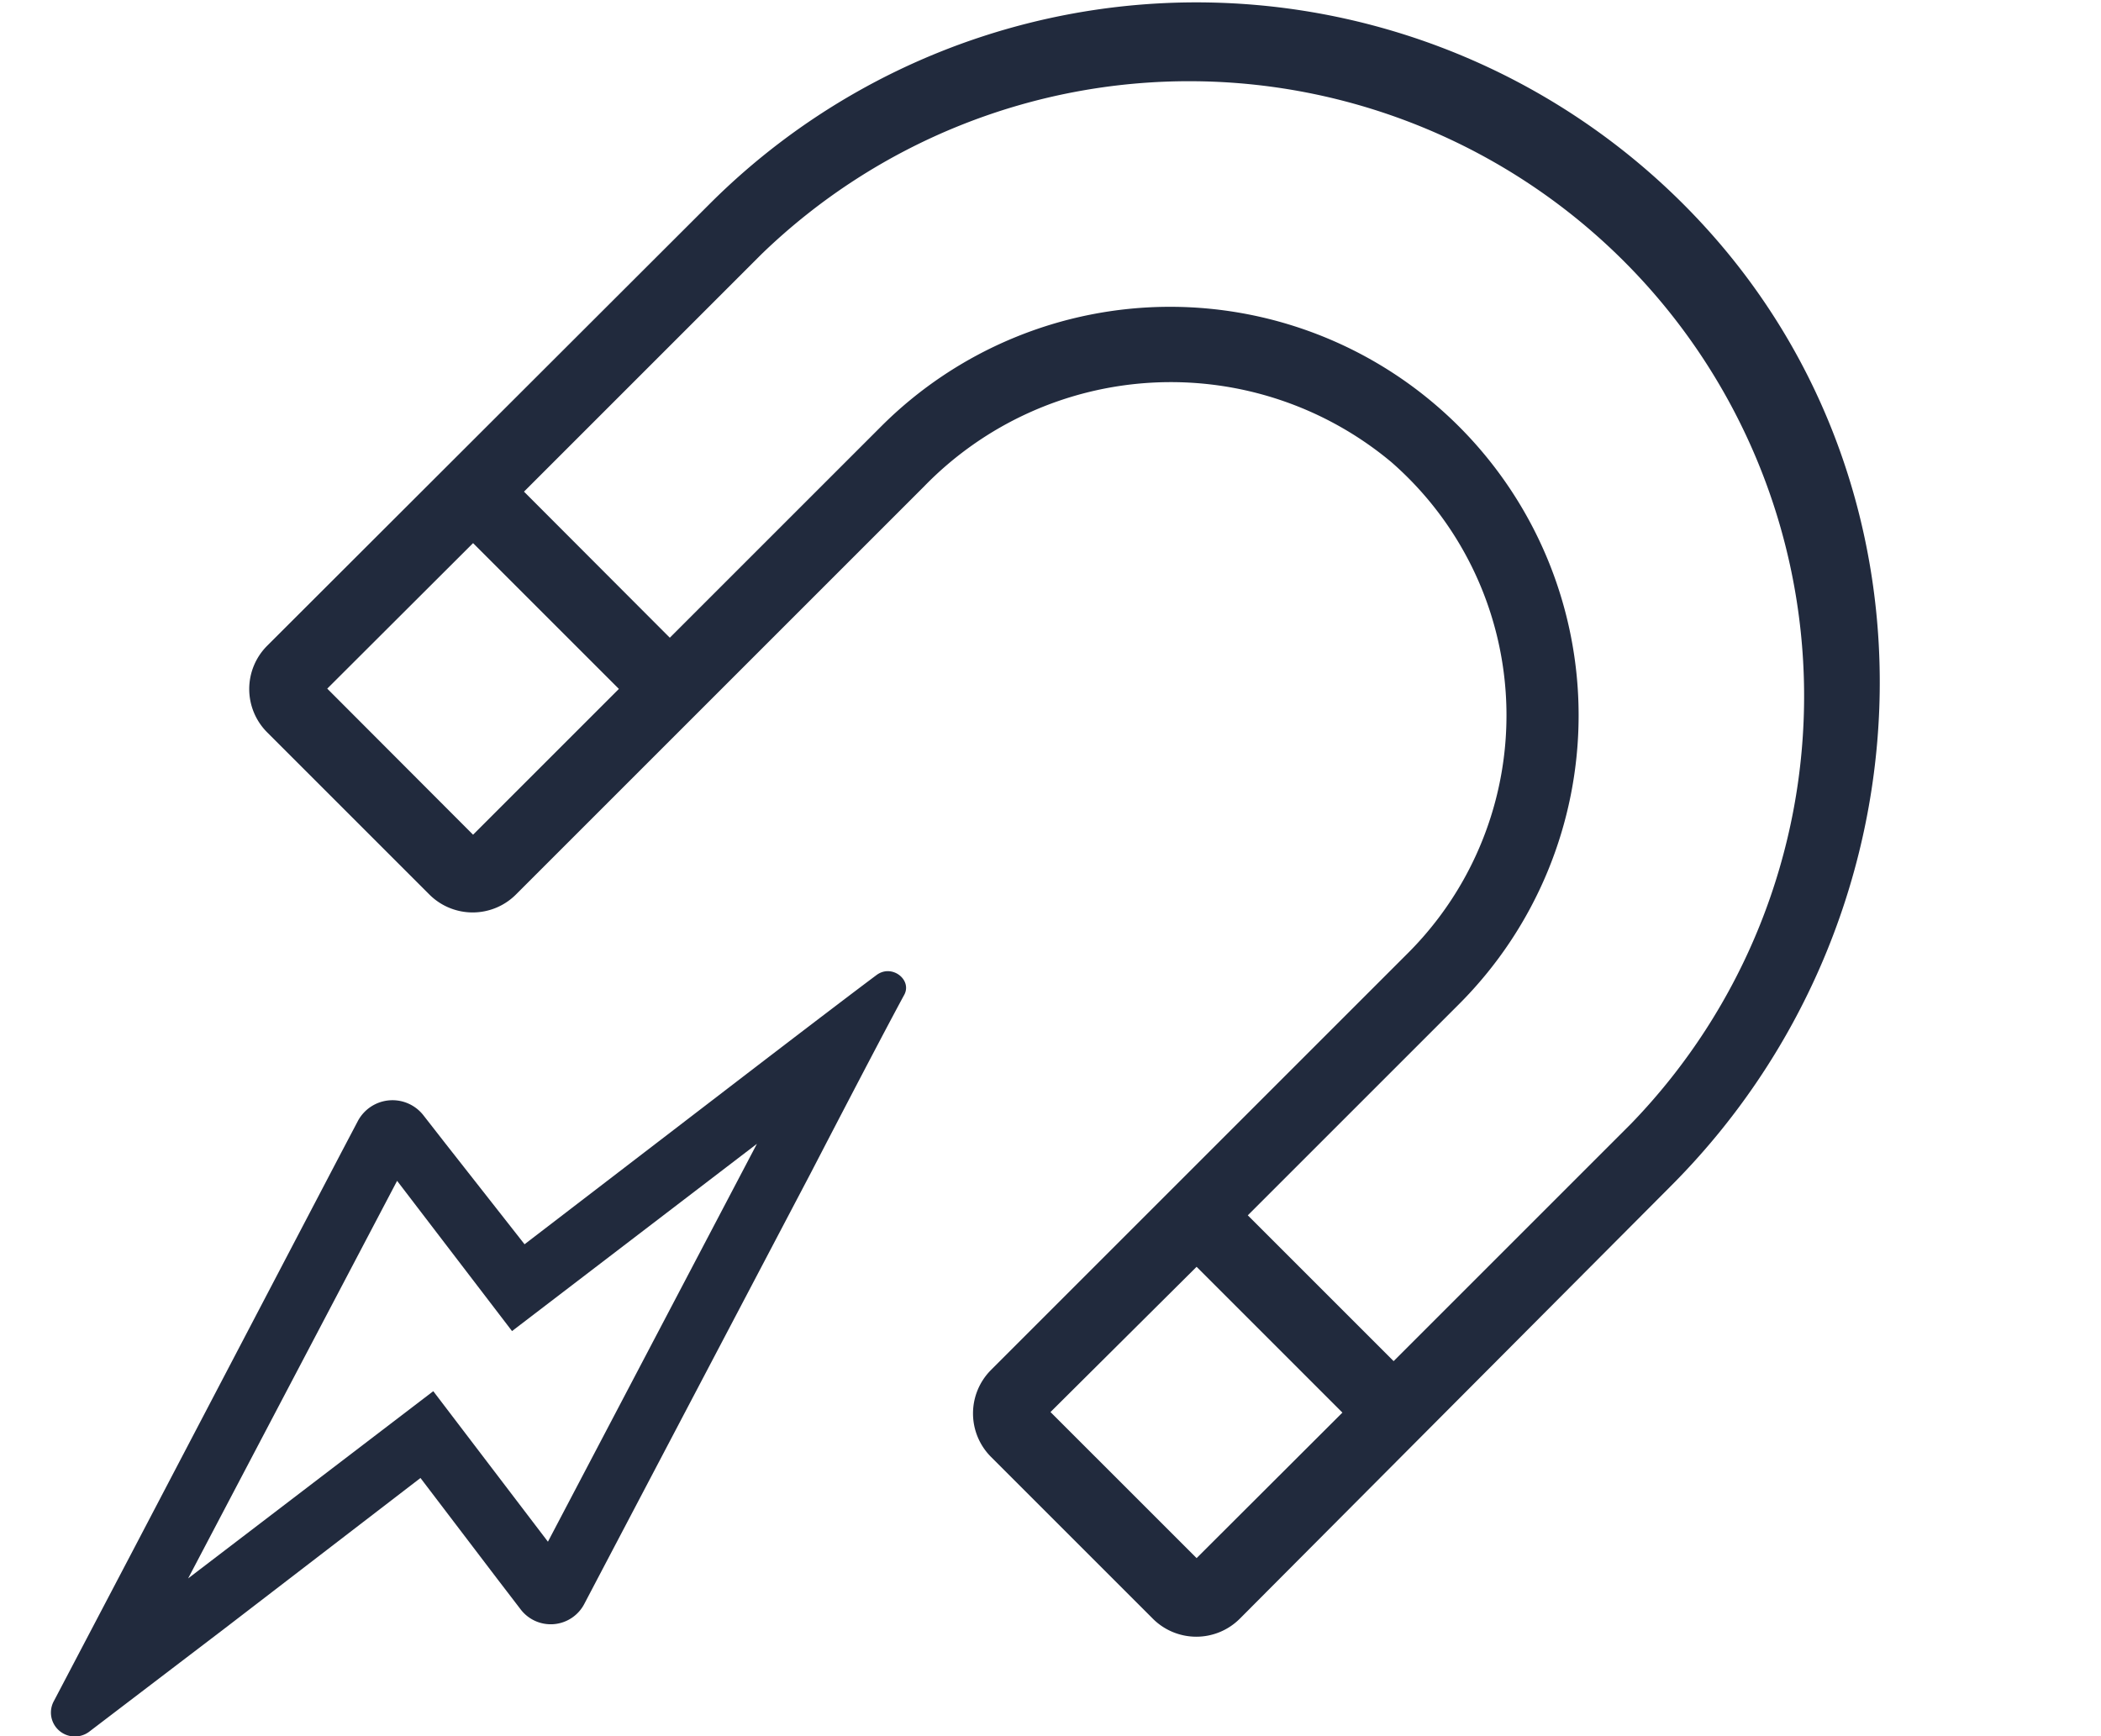
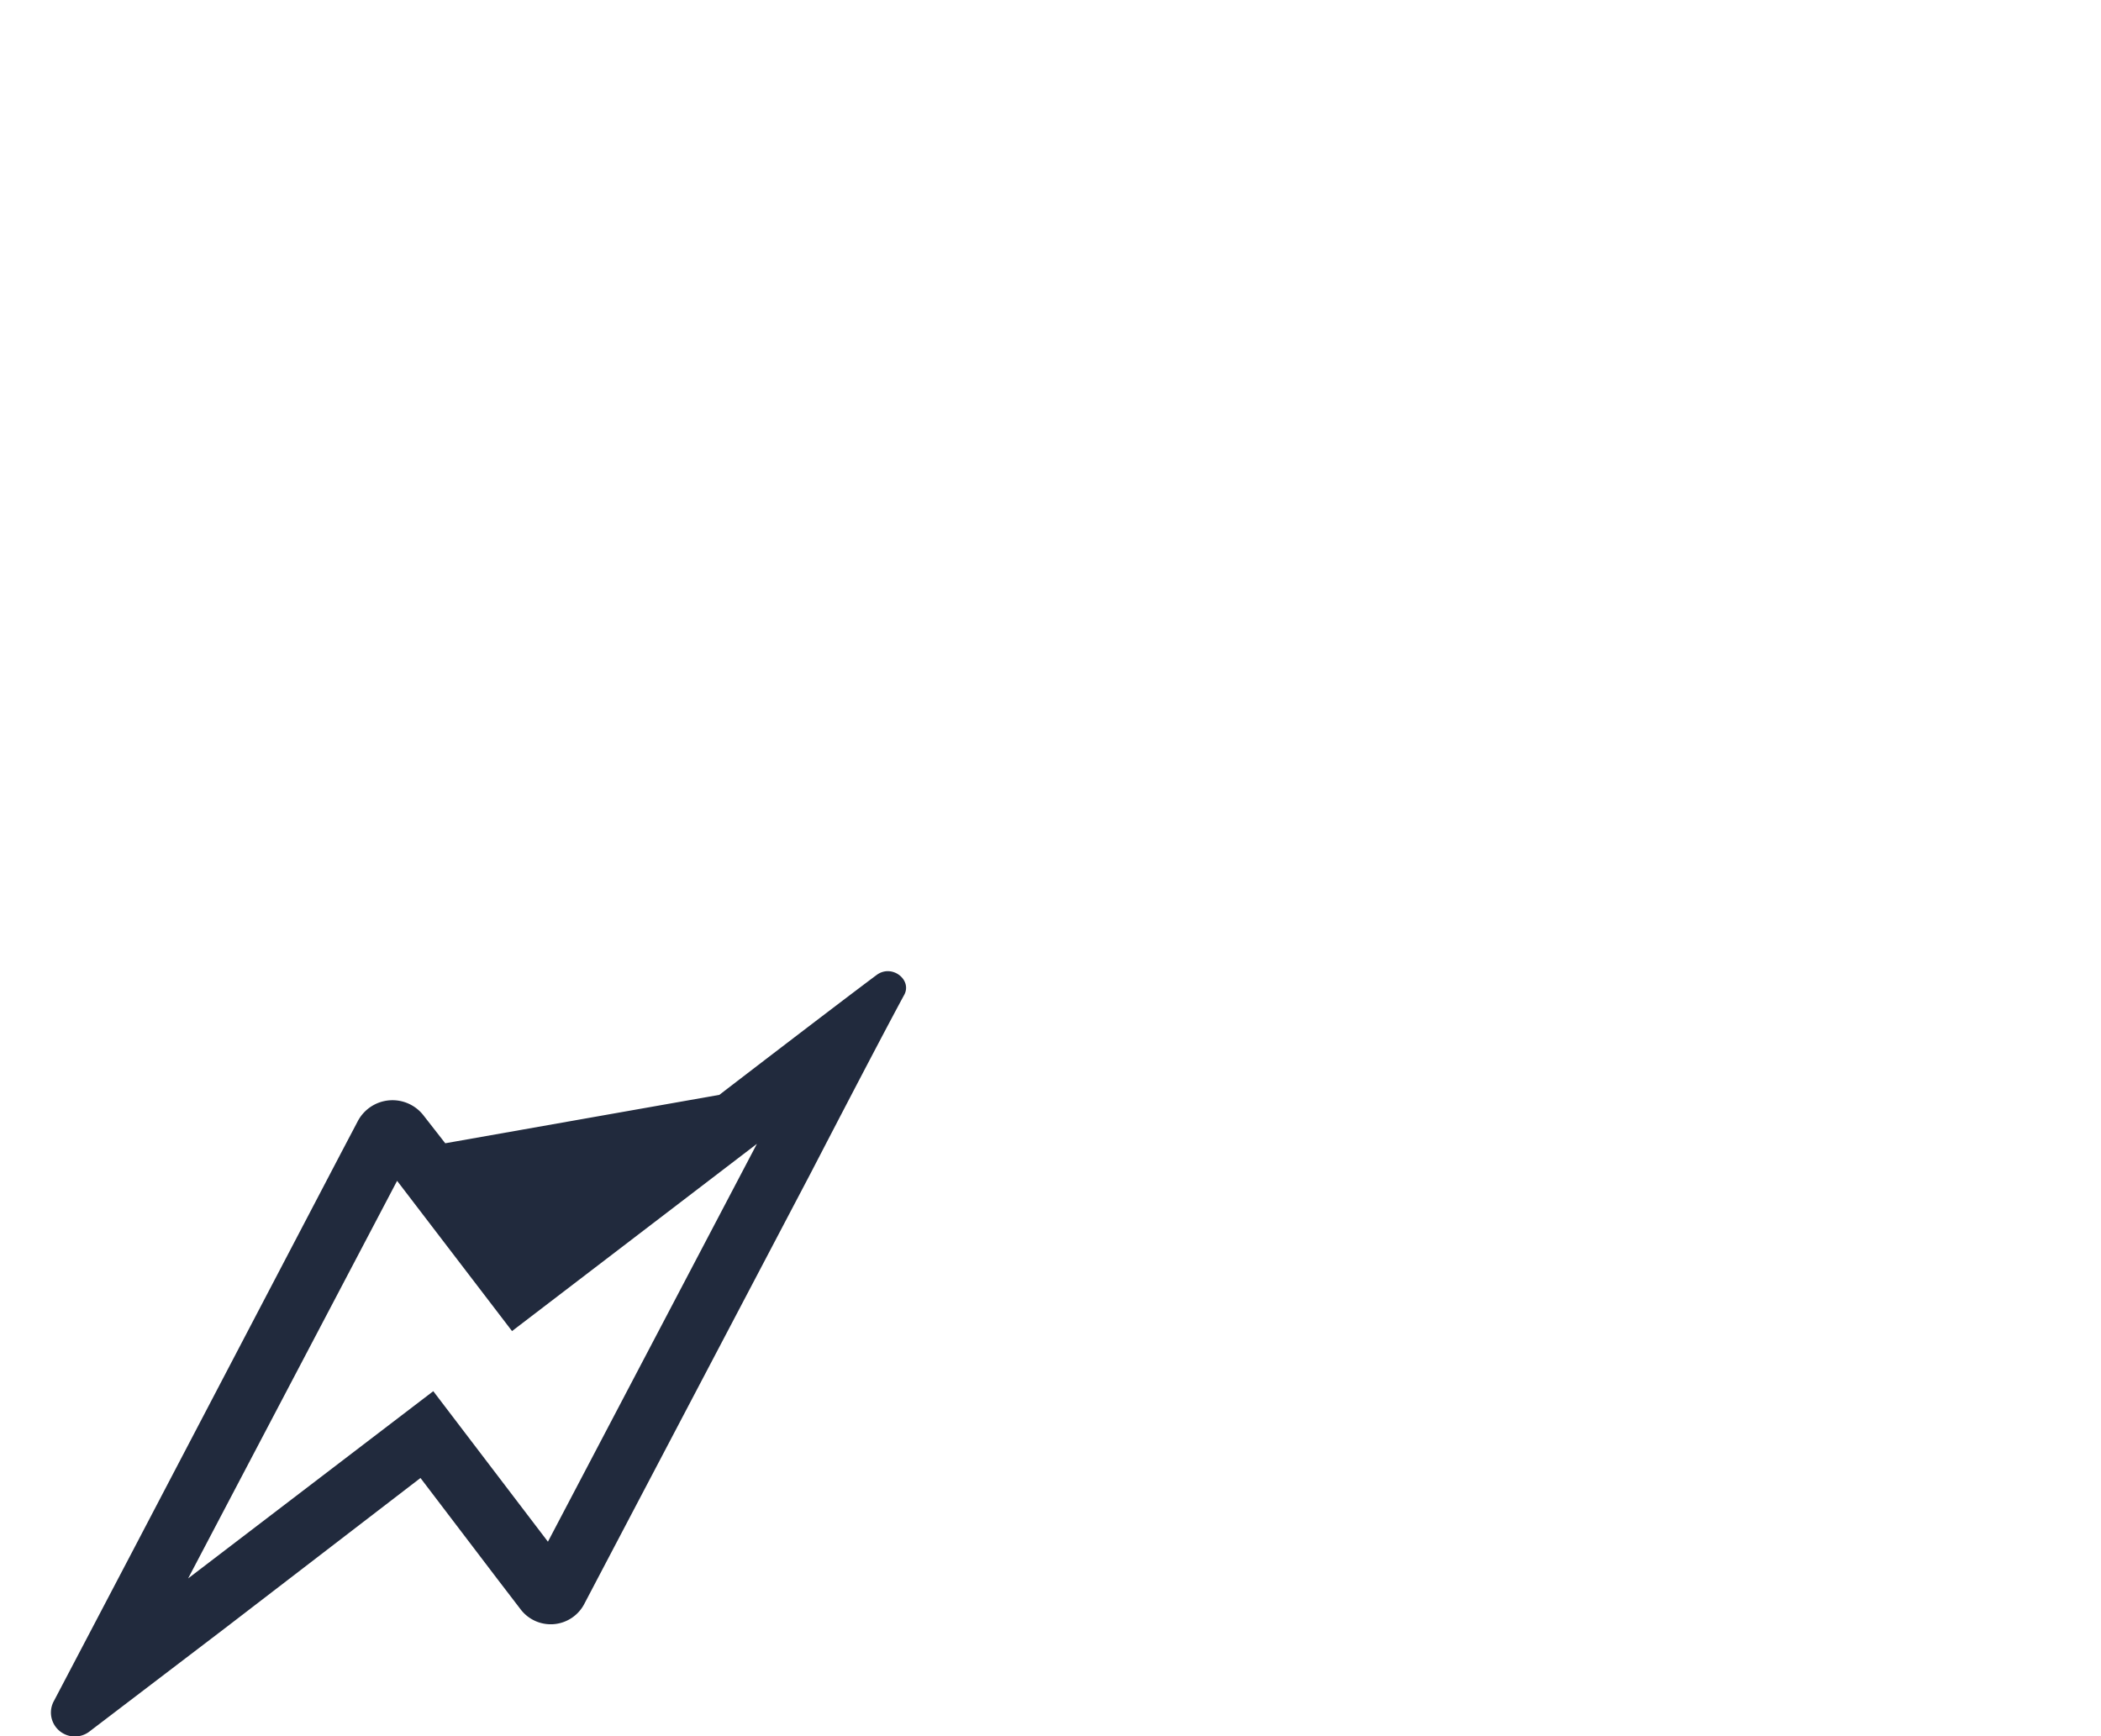
<svg xmlns="http://www.w3.org/2000/svg" id="Слой_1" data-name="Слой 1" viewBox="0 0 75.5 62.4">
  <defs>
    <style>.cls-1{fill:#212a3d;}</style>
  </defs>
  <title>Монтажная область 3</title>
-   <path class="cls-1" d="M18.55,32.14,33.21,17.48A12.36,12.36,0,0,1,50,16.61a12.08,12.08,0,0,1,.61,17.63l-15,15a2.21,2.21,0,0,0,0,3.12l5.82,5.82a2.21,2.21,0,0,0,3.12,0L60,42.67C69.49,33.21,70.22,17.79,61.13,8a24.74,24.74,0,0,0-35.61-.69L9.61,23.2a2.2,2.2,0,0,0,0,3.13l5.81,5.81A2.2,2.2,0,0,0,18.55,32.14ZM43,56l-5.25-5.25L43,45.53l5.24,5.24ZM27.36,9.14A22.1,22.1,0,0,1,58.61,40.39l-8.53,8.53-5.24-5.24,7.59-7.59A14.68,14.68,0,1,0,31.66,15.33l-7.59,7.59-5.24-5.25ZM17,19.52l5.24,5.24L17,30l-5.24-5.25Z" />
-   <path class="cls-1" d="M27.2,41.11l-7.51,14.3L15.57,50,6.76,56.73l7.51-14.29,4.13,5.4,8.8-6.73m4.29-6.06c-1.58,1.18-5.64,4.3-5.64,4.3l-7,5.37L16,41.09l-.78-1a1.41,1.41,0,0,0-2.36.2l-.6,1.14L4.79,55.7,1.94,61.13a.86.86,0,0,0,1.29,1.09L8.11,58.5l7-5.38,2.77,3.64.82,1.07A1.36,1.36,0,0,0,21,57.64l.63-1.2,7.51-14.29s2.36-4.56,3.34-6.37C32.81,35.23,32.05,34.62,31.49,35.05Z" />
+   <path class="cls-1" d="M27.2,41.11l-7.51,14.3L15.57,50,6.76,56.73l7.51-14.29,4.13,5.4,8.8-6.73m4.29-6.06c-1.58,1.18-5.64,4.3-5.64,4.3L16,41.09l-.78-1a1.41,1.41,0,0,0-2.36.2l-.6,1.14L4.79,55.7,1.94,61.13a.86.86,0,0,0,1.29,1.09L8.11,58.5l7-5.38,2.77,3.64.82,1.07A1.36,1.36,0,0,0,21,57.64l.63-1.2,7.51-14.29s2.36-4.56,3.34-6.37C32.81,35.23,32.05,34.62,31.49,35.05Z" />
</svg>